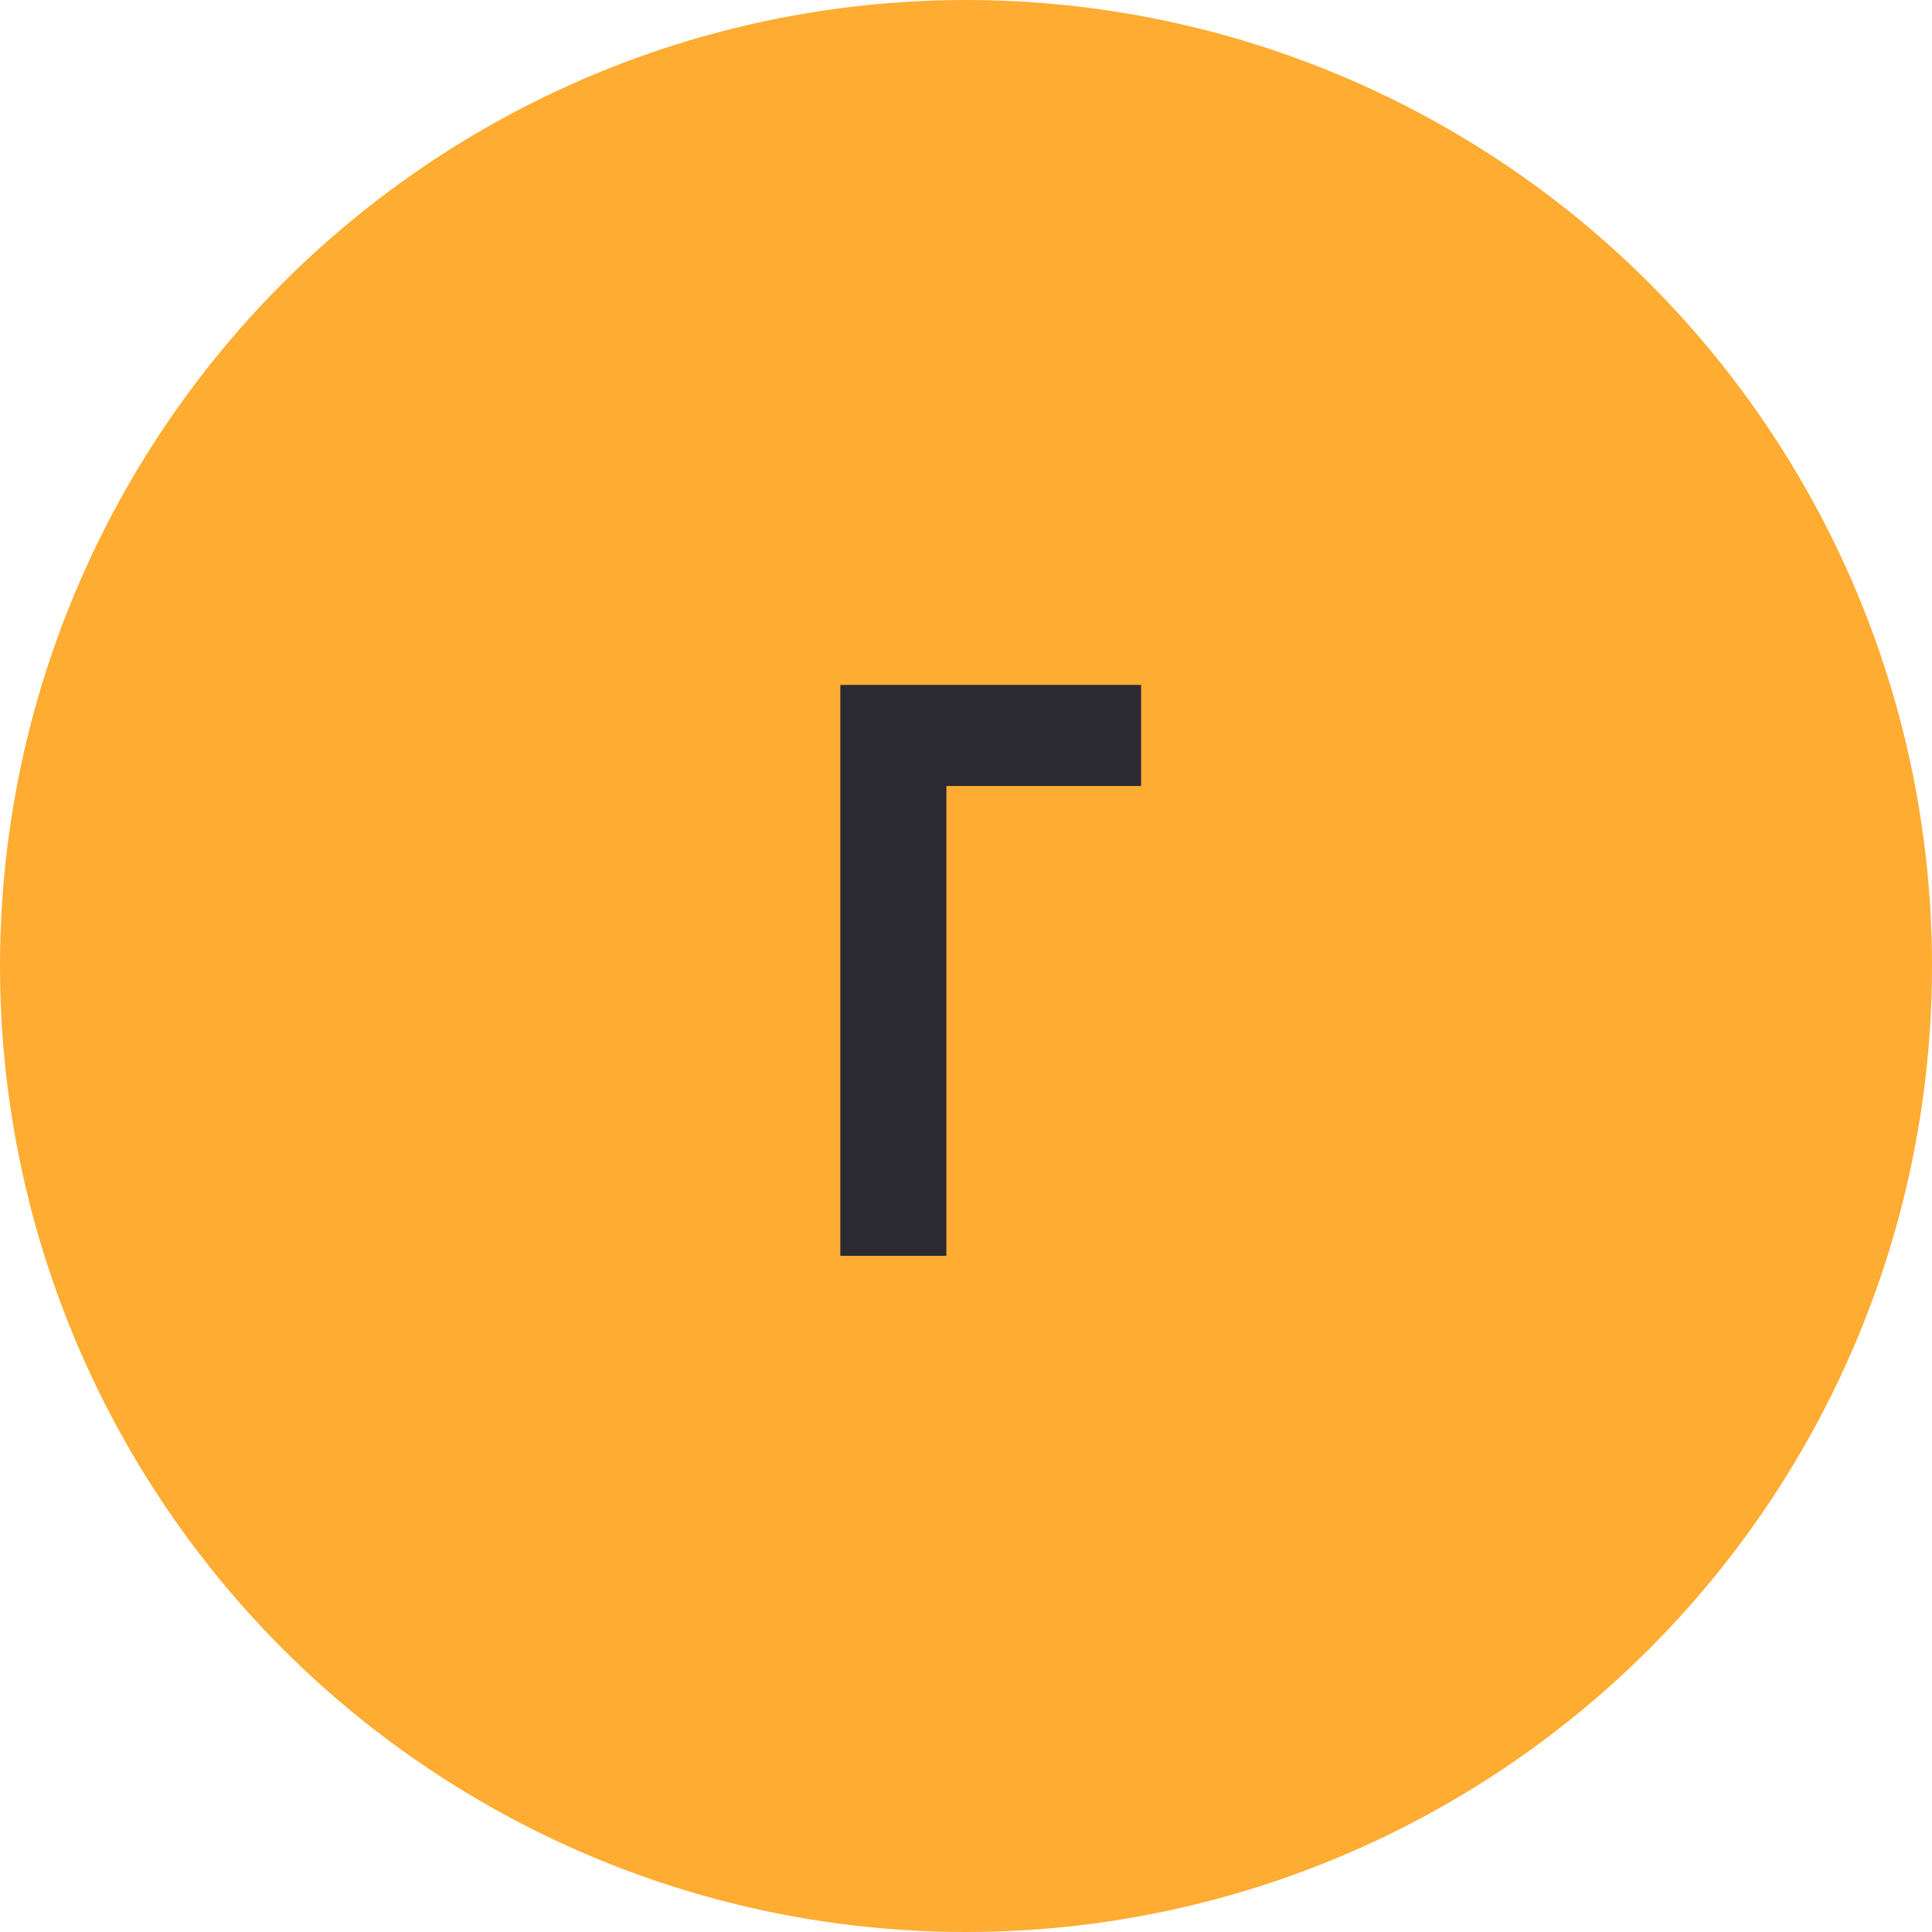
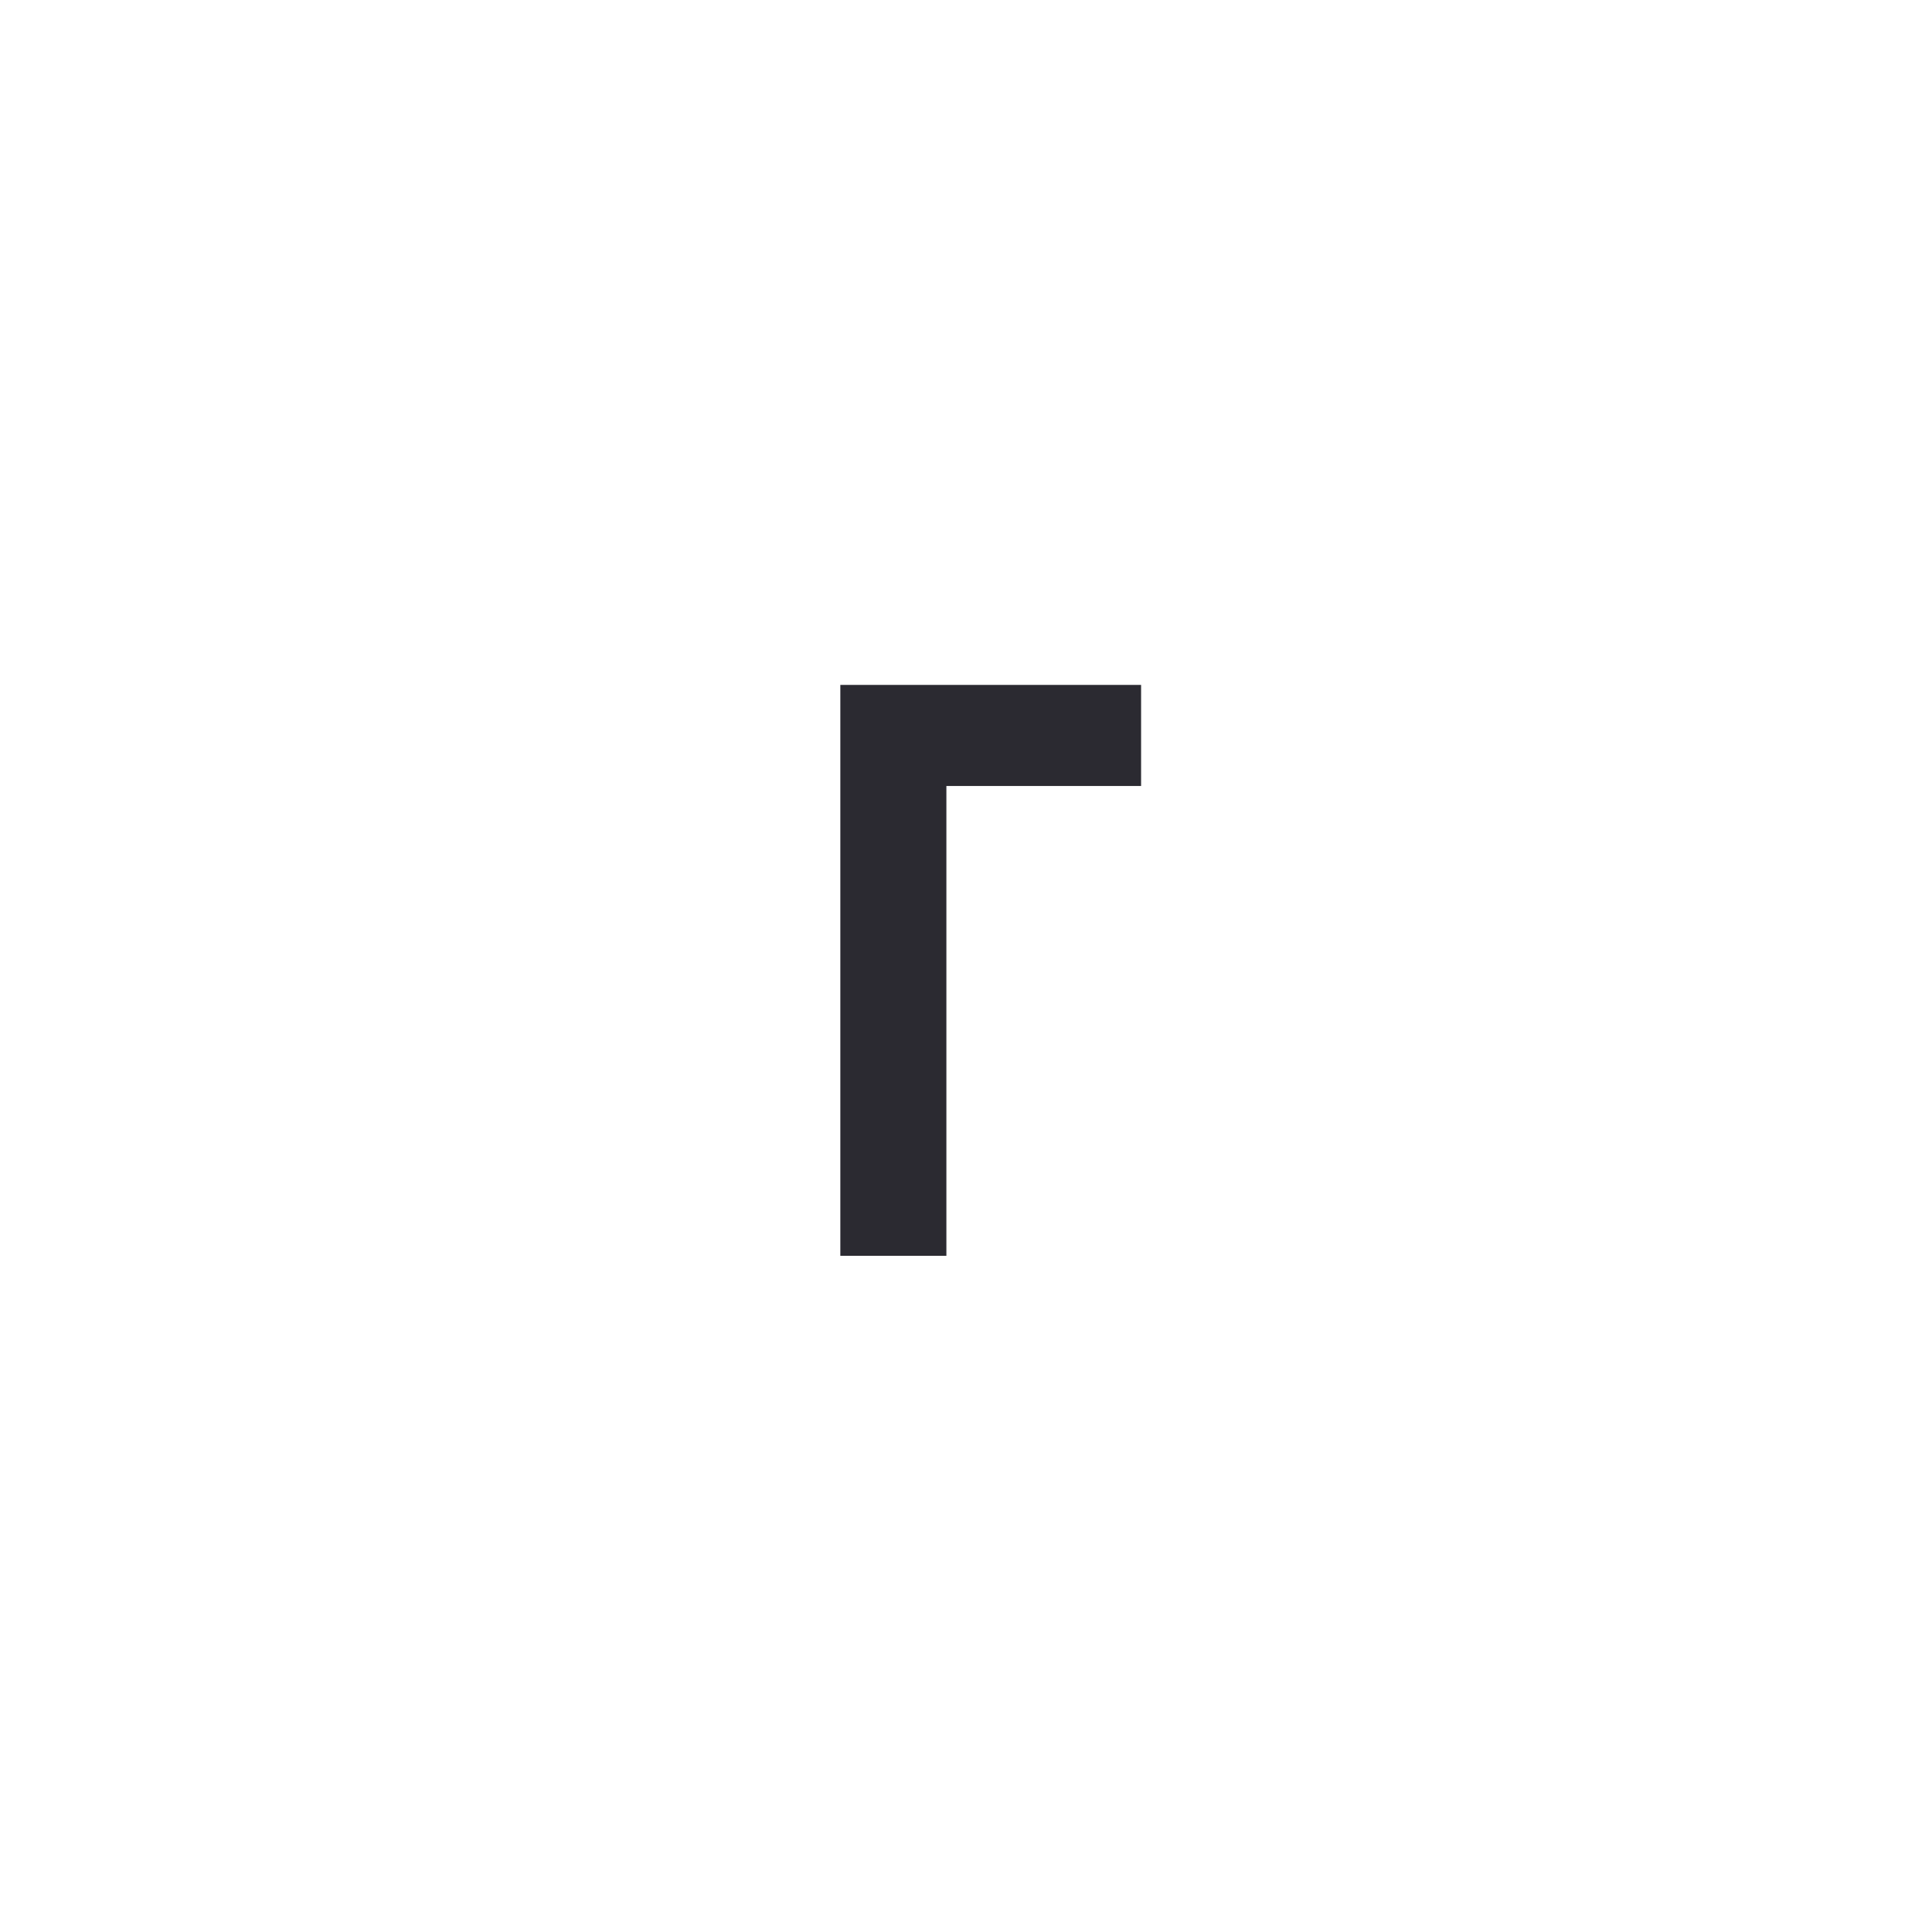
<svg xmlns="http://www.w3.org/2000/svg" width="40" height="40" viewBox="0 0 40 40" fill="none">
-   <circle cx="20" cy="20" r="20" fill="#FFAC32" />
  <path d="M23.625 16.273C23.625 16.273 22.281 16.273 19.594 16.273C19.594 16.273 19.594 19.516 19.594 26C19.594 26 18.862 26 17.398 26C17.398 26 17.398 22.06 17.398 14.18C17.398 14.18 19.474 14.18 23.625 14.18C23.625 14.18 23.625 14.878 23.625 16.273Z" fill="#2B2A31" />
</svg>